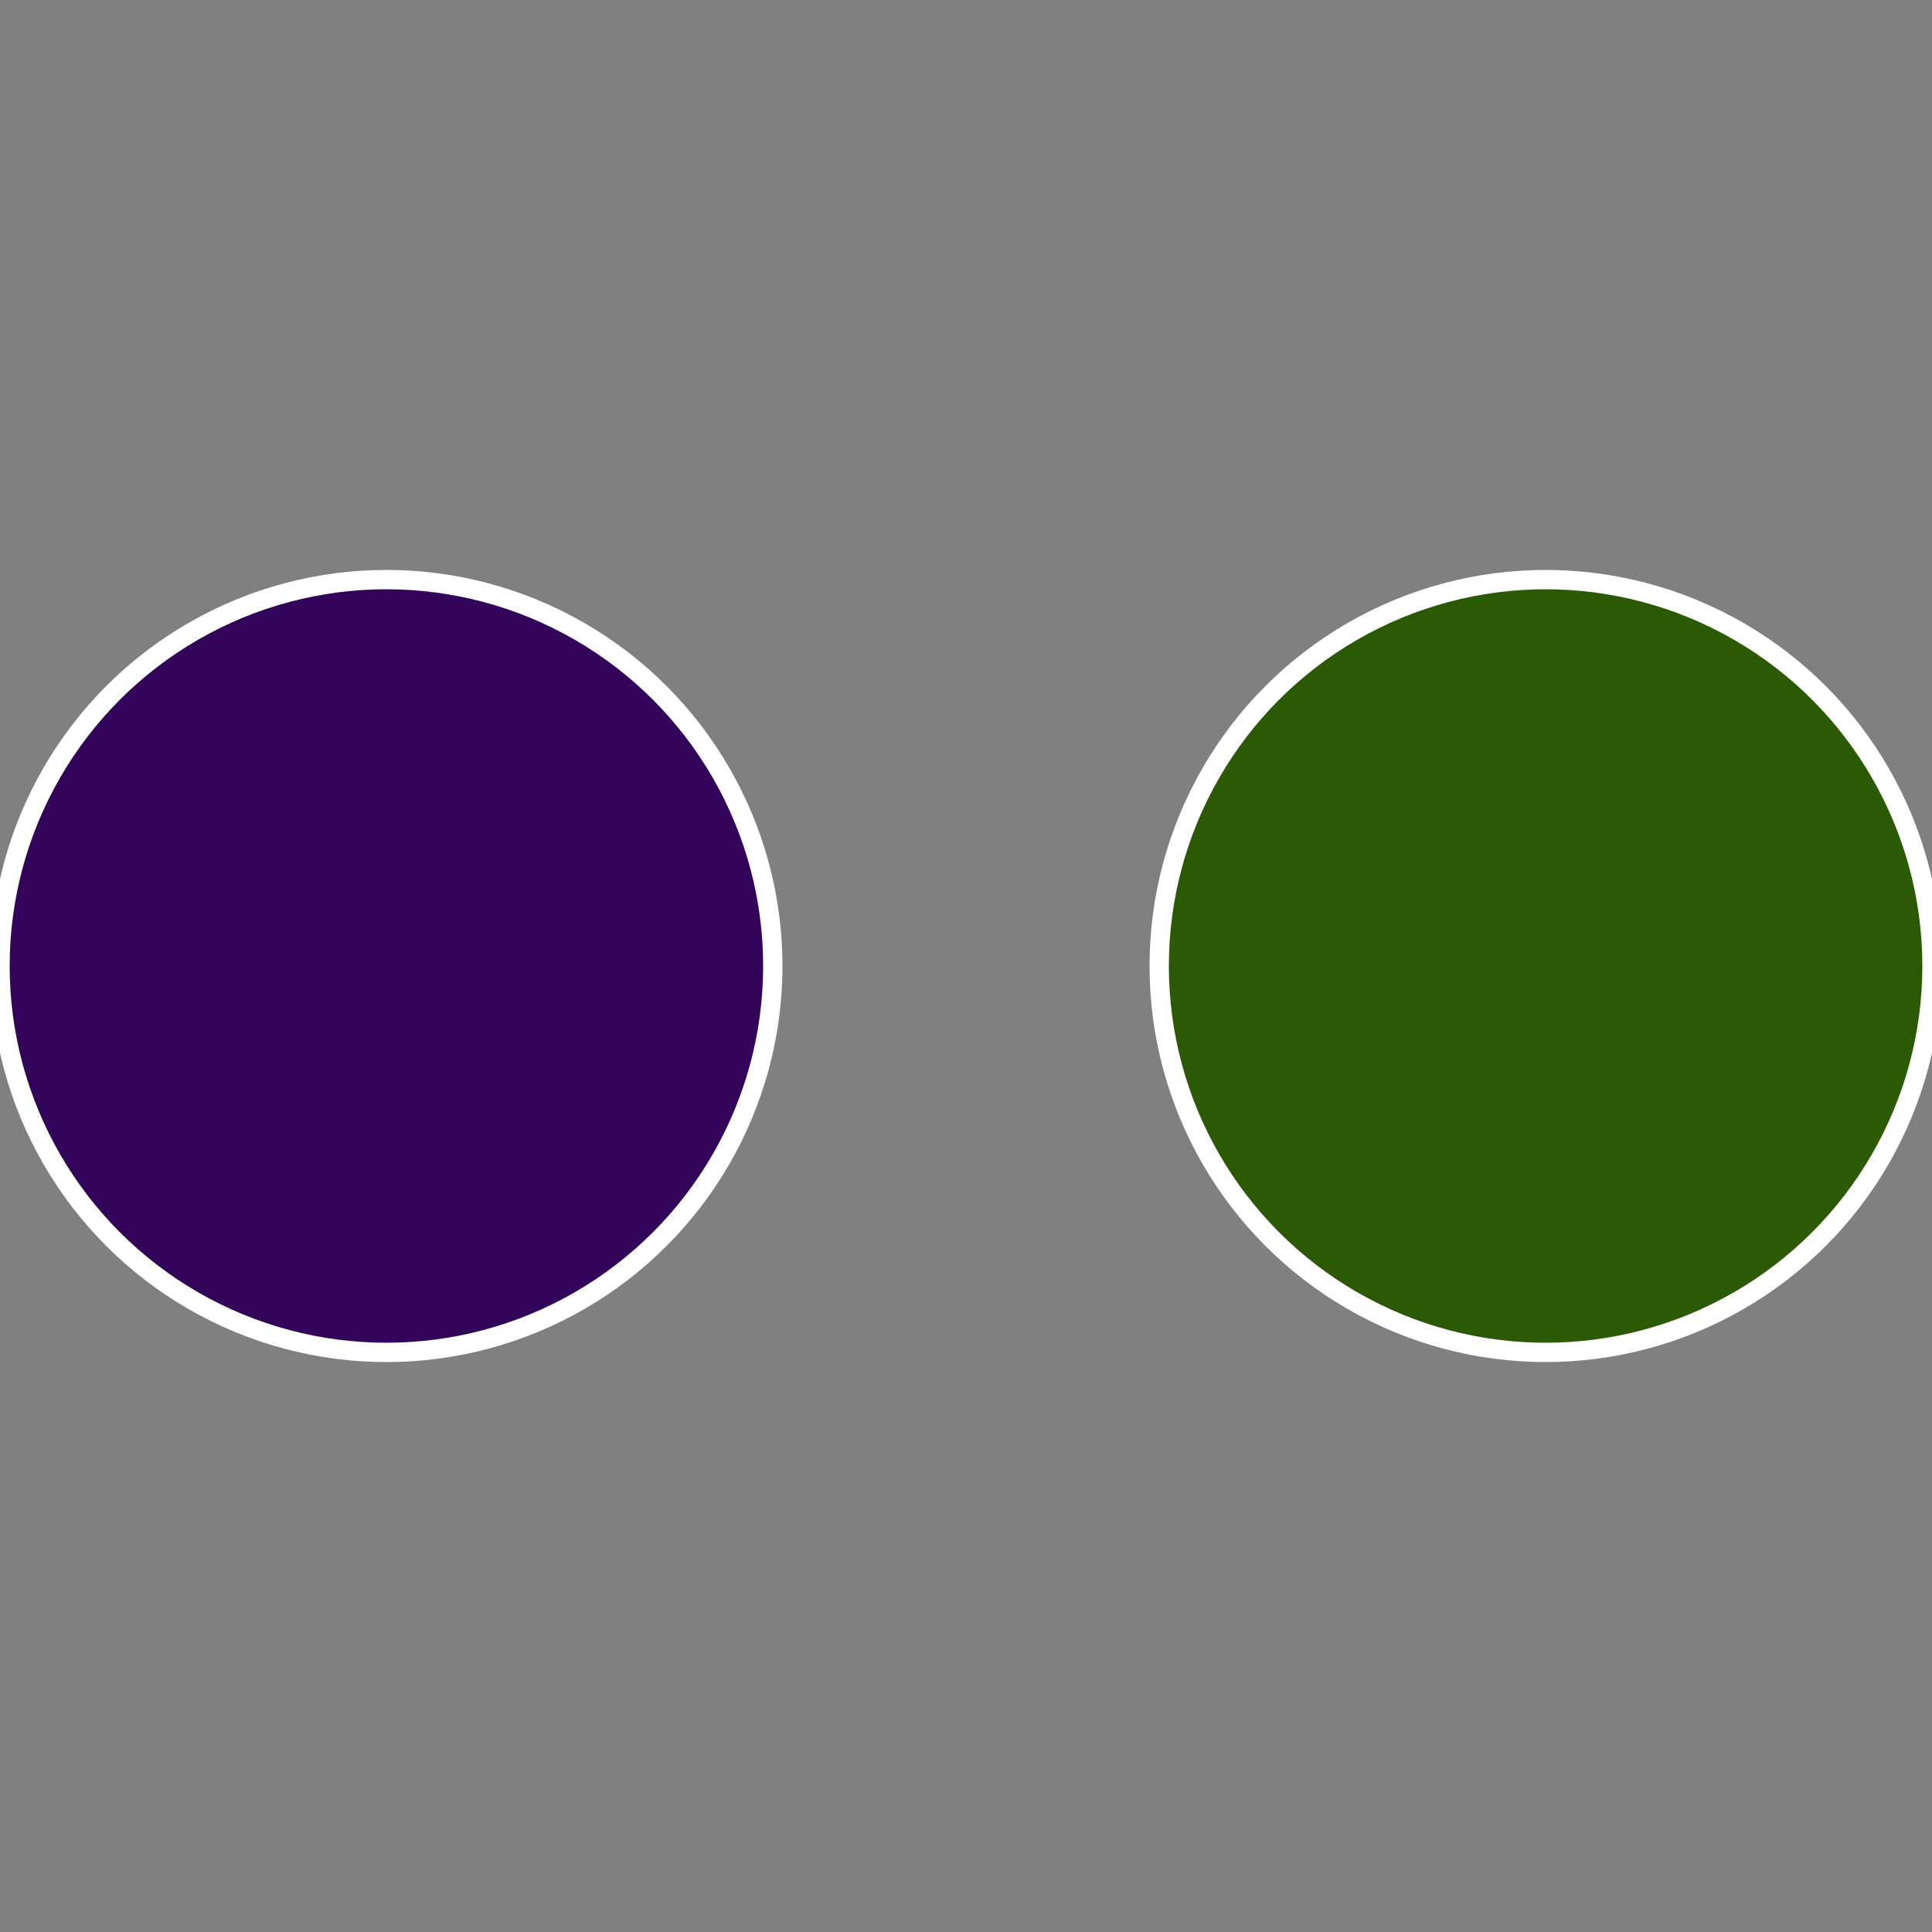
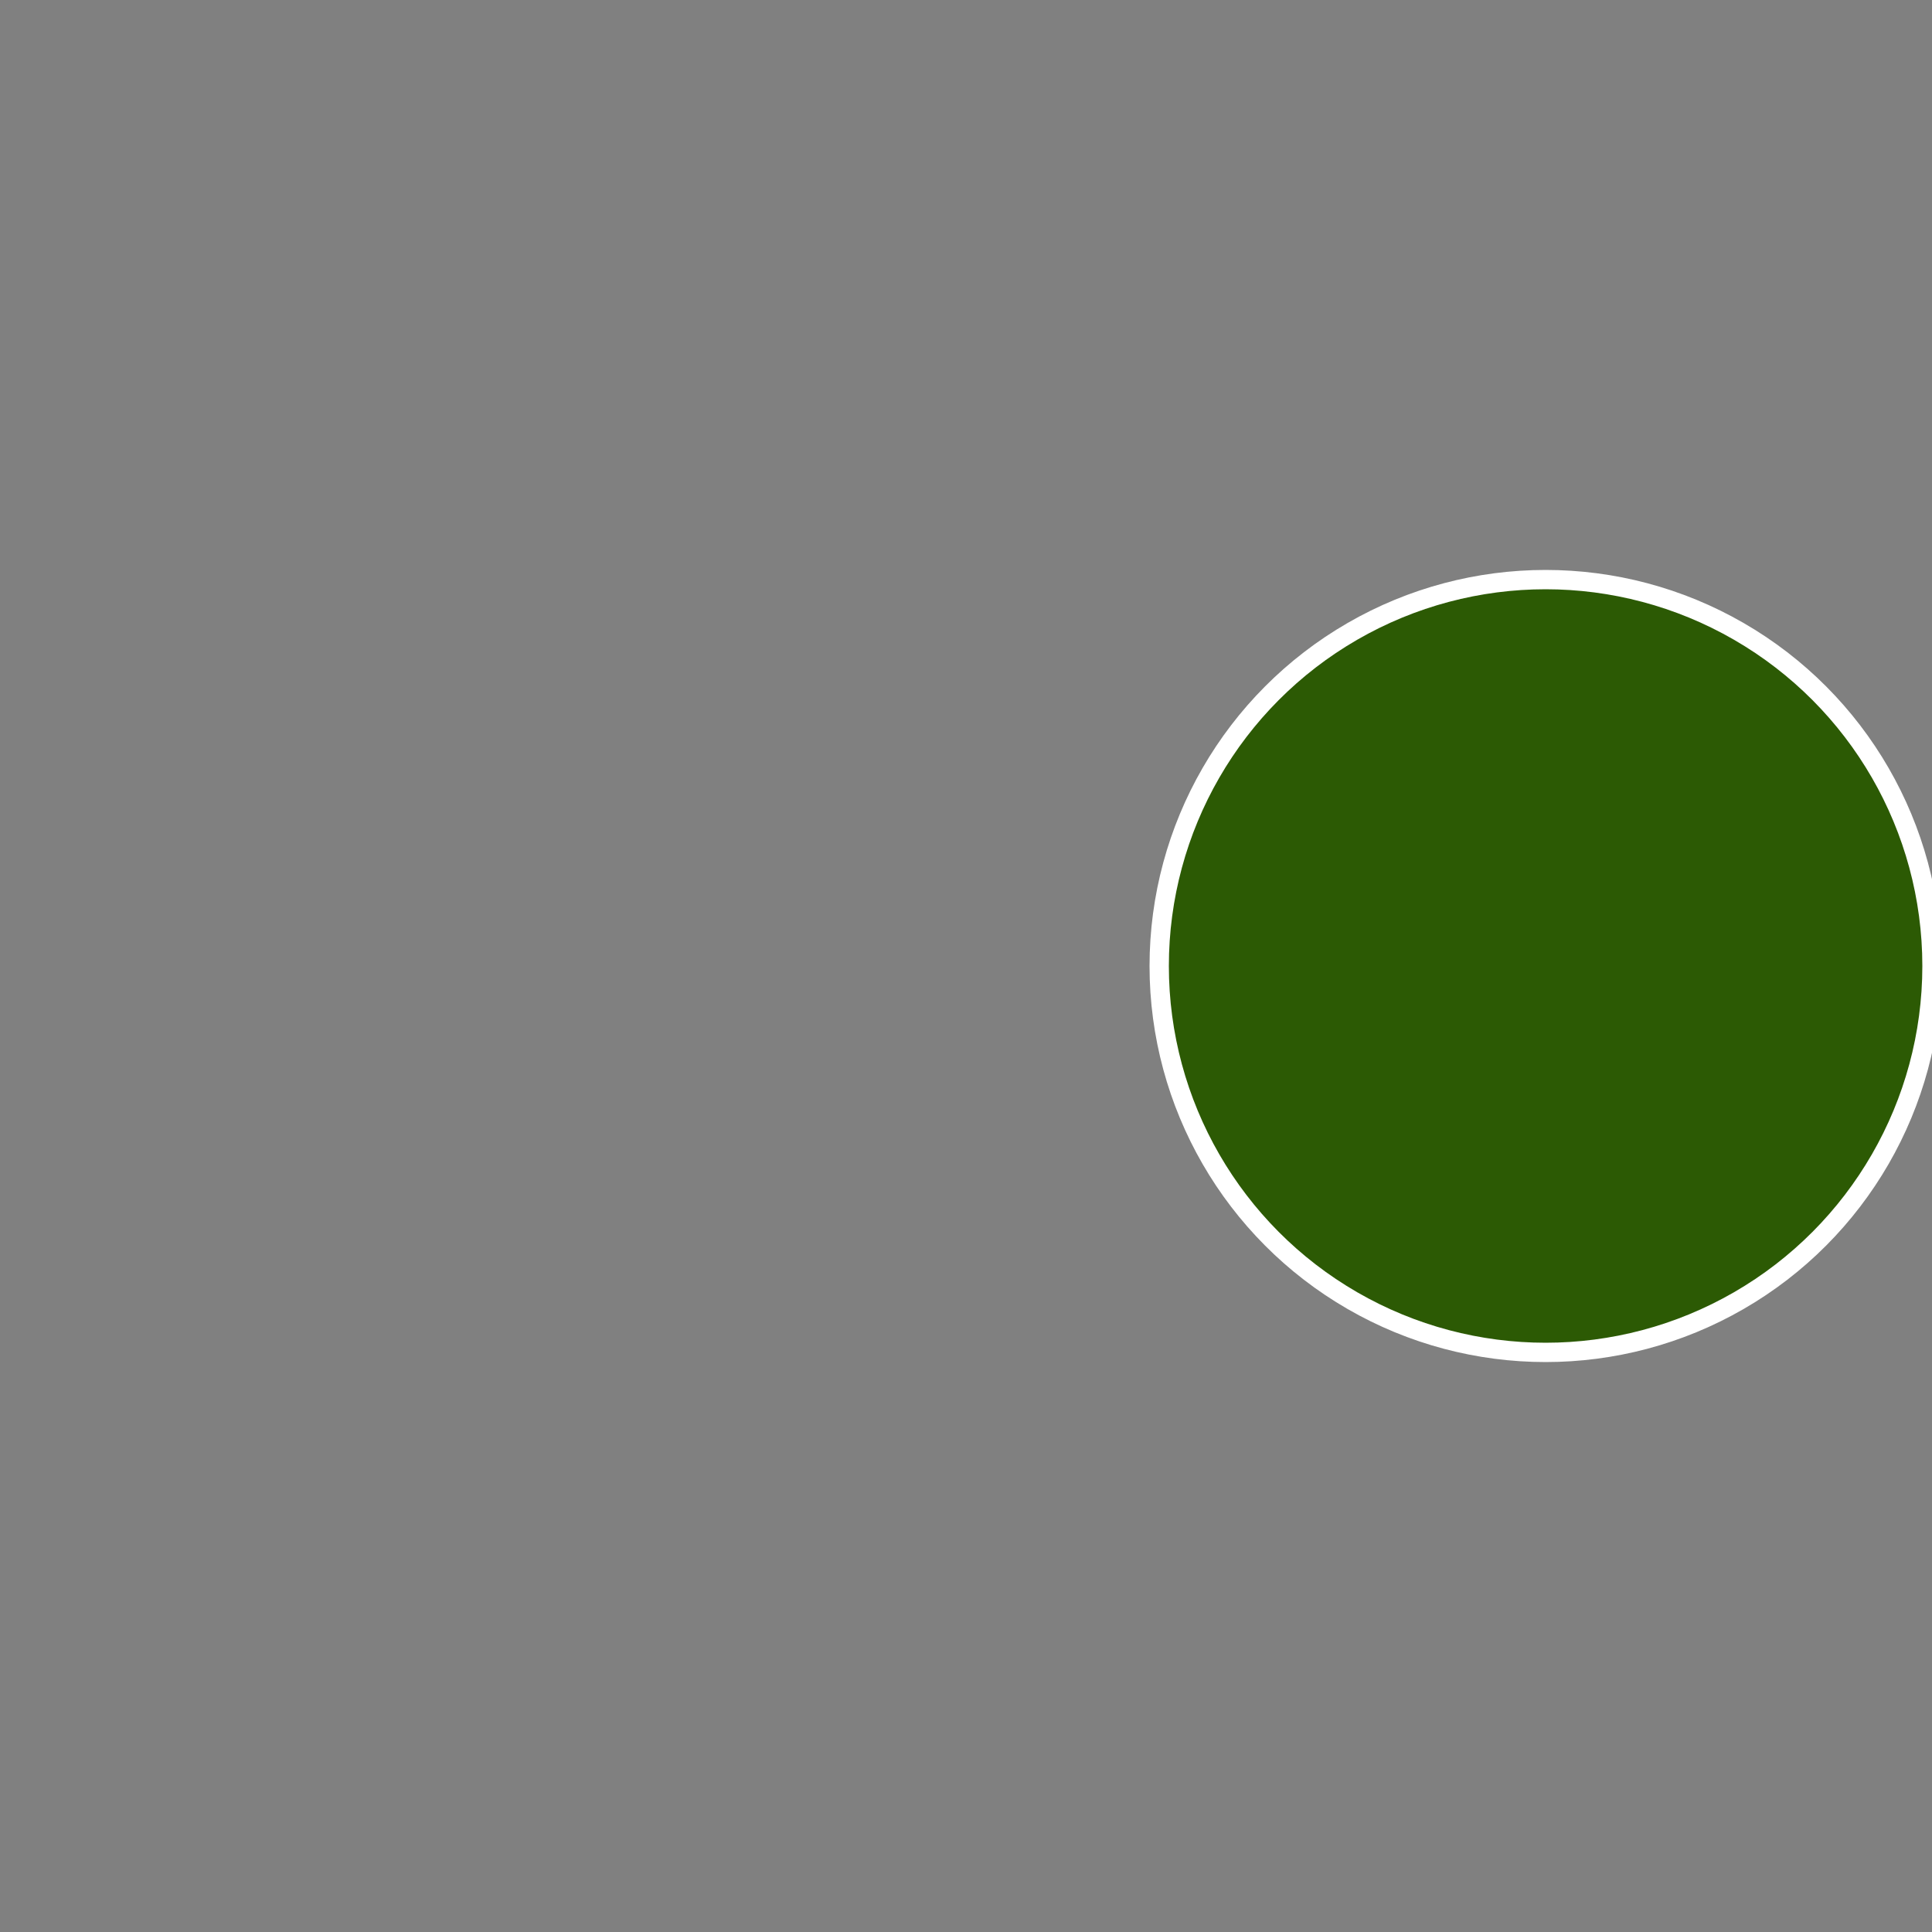
<svg xmlns="http://www.w3.org/2000/svg" width="500" height="500" viewBox="-1 -1 2 2">
  <rect x="-1" y="-1" width="2" height="2" fill="#808080" stroke="none" />
  <circle cx="0.6" cy="0" r="0.4" fill="#2c5a04" stroke="#fff" stroke-width="1%" />
-   <circle cx="-0.6" cy="7.3478807948841E-17" r="0.4" fill="#32045a" stroke="#fff" stroke-width="1%" />
</svg>